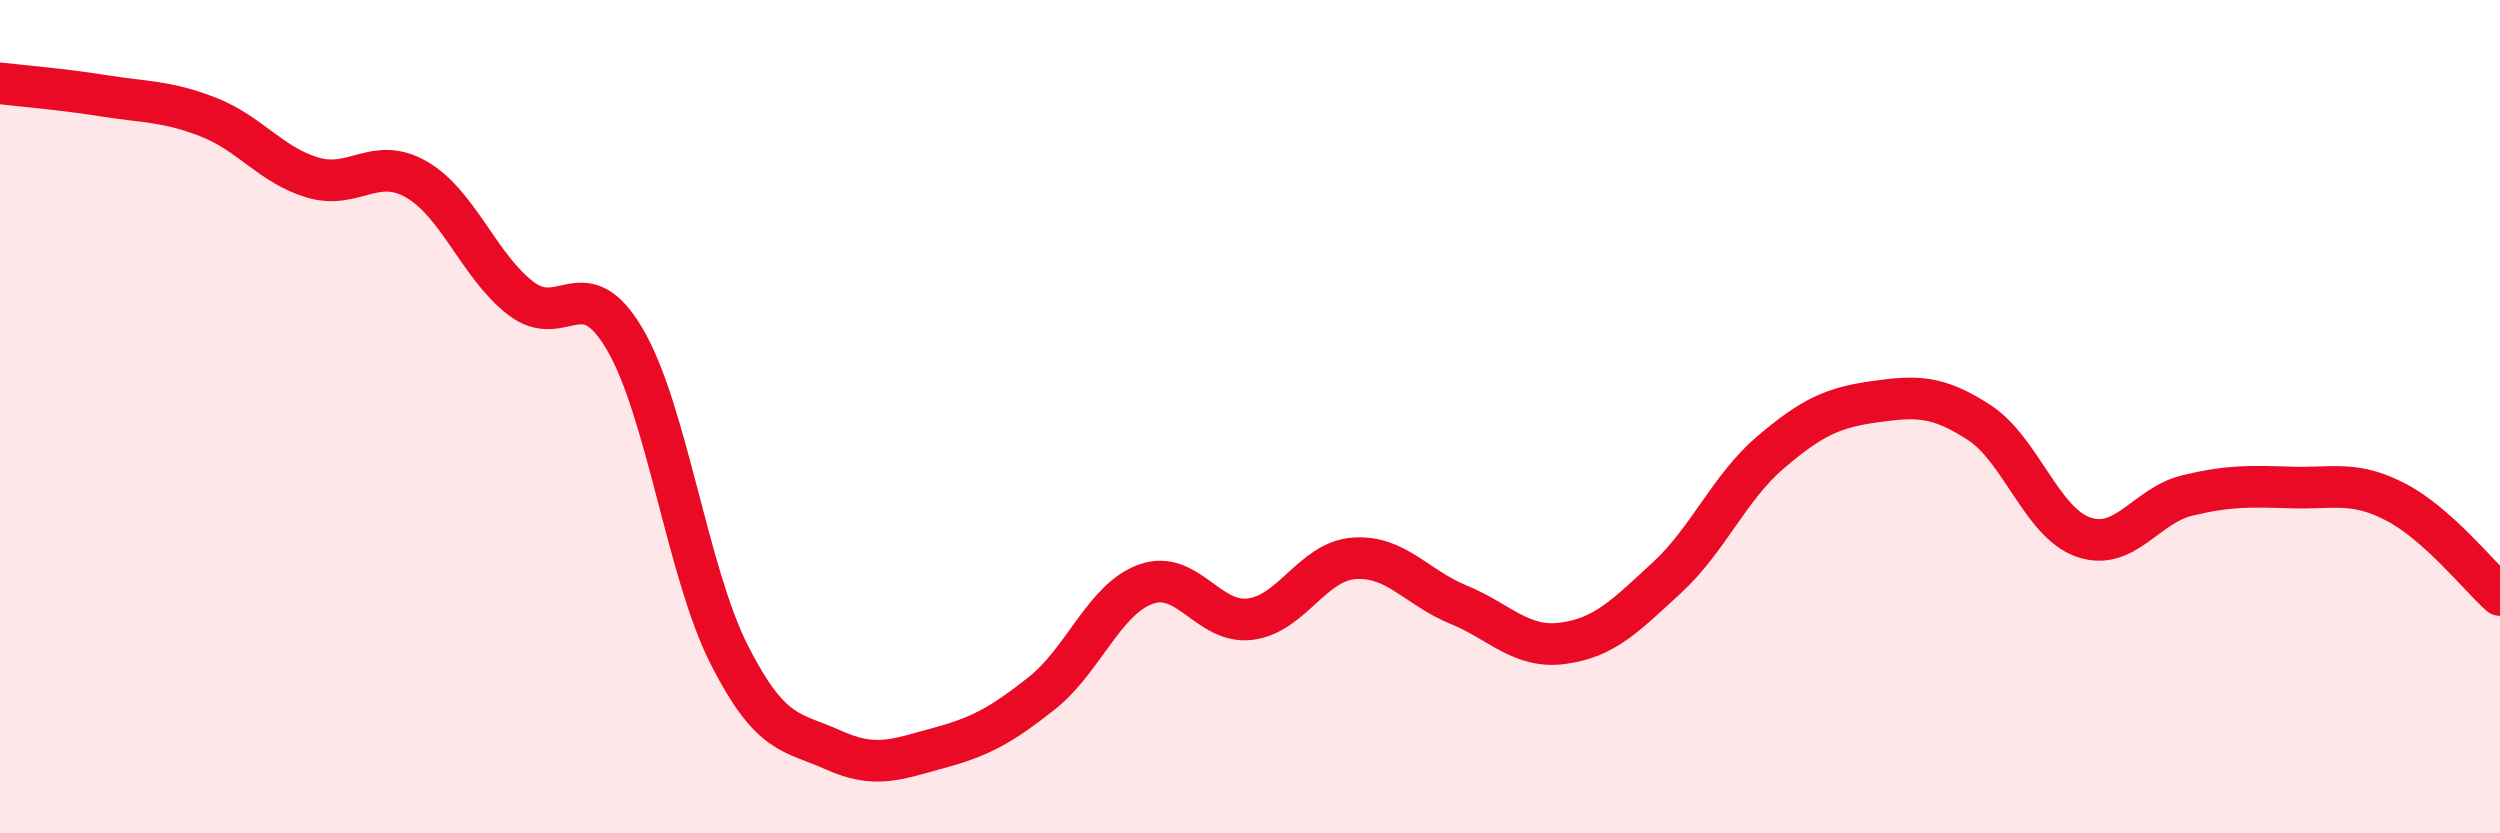
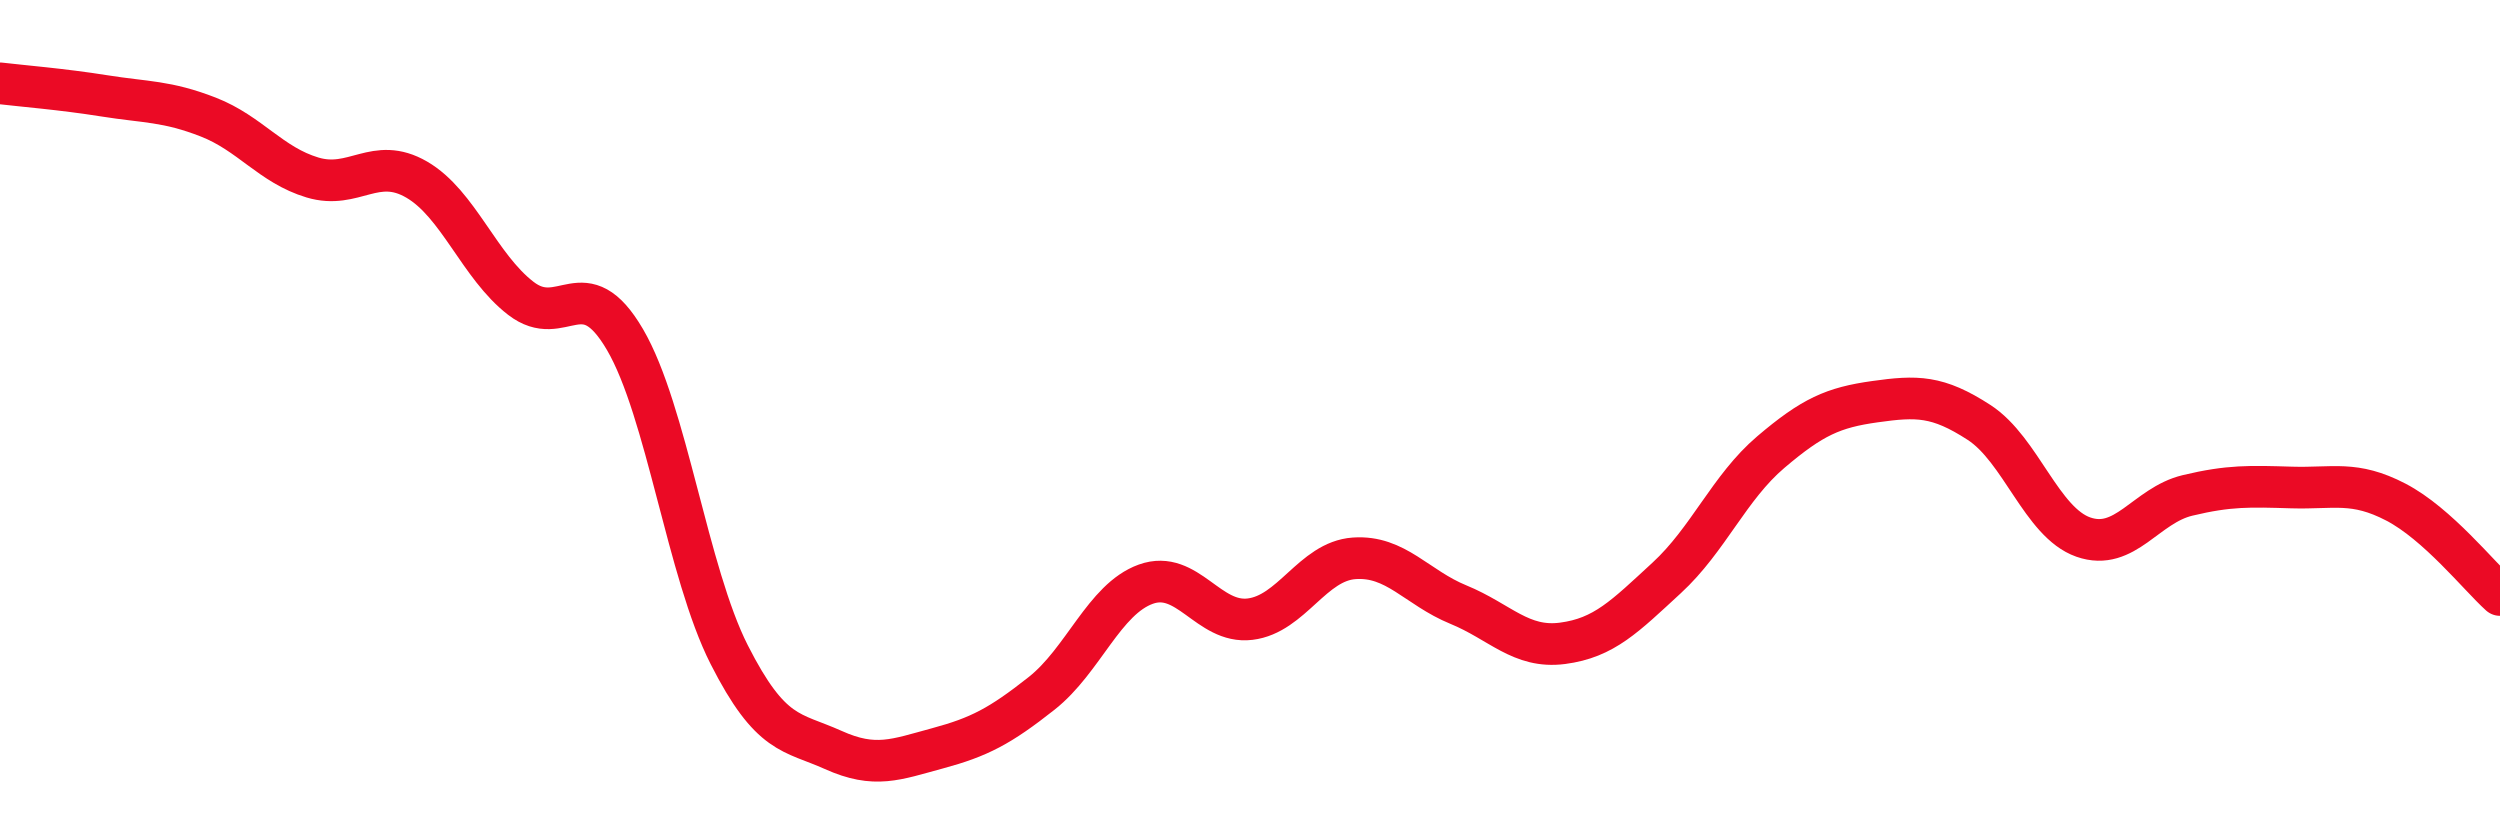
<svg xmlns="http://www.w3.org/2000/svg" width="60" height="20" viewBox="0 0 60 20">
-   <path d="M 0,2 C 0.5,2.06 1.5,2.14 2.5,2.3 C 3.5,2.46 4,2.42 5,2.81 C 6,3.2 6.5,3.96 7.5,4.26 C 8.5,4.56 9,3.73 10,4.31 C 11,4.89 11.5,6.39 12.5,7.16 C 13.5,7.93 14,6.44 15,8.15 C 16,9.86 16.5,13.74 17.5,15.71 C 18.5,17.68 19,17.55 20,18 C 21,18.45 21.5,18.23 22.5,17.96 C 23.5,17.69 24,17.43 25,16.64 C 26,15.85 26.5,14.38 27.5,14.02 C 28.5,13.66 29,14.98 30,14.86 C 31,14.74 31.5,13.47 32.5,13.4 C 33.5,13.33 34,14.1 35,14.51 C 36,14.92 36.5,15.57 37.5,15.44 C 38.5,15.31 39,14.79 40,13.87 C 41,12.95 41.5,11.7 42.5,10.85 C 43.5,10 44,9.78 45,9.64 C 46,9.5 46.5,9.49 47.5,10.14 C 48.5,10.79 49,12.54 50,12.89 C 51,13.24 51.5,12.13 52.5,11.89 C 53.5,11.65 54,11.67 55,11.7 C 56,11.73 56.5,11.53 57.5,12.05 C 58.5,12.57 59.5,13.83 60,14.28L60 20L0 20Z" fill="#EB0A25" opacity="0.1" stroke-linecap="round" stroke-linejoin="round" />
  <path d="M 0,2 C 0.5,2.06 1.5,2.14 2.5,2.3 C 3.5,2.46 4,2.42 5,2.81 C 6,3.2 6.5,3.96 7.5,4.26 C 8.5,4.56 9,3.73 10,4.31 C 11,4.89 11.5,6.39 12.5,7.16 C 13.5,7.93 14,6.44 15,8.15 C 16,9.86 16.5,13.74 17.5,15.71 C 18.5,17.68 19,17.55 20,18 C 21,18.45 21.5,18.23 22.5,17.96 C 23.5,17.69 24,17.43 25,16.64 C 26,15.85 26.5,14.38 27.5,14.02 C 28.5,13.66 29,14.98 30,14.86 C 31,14.74 31.5,13.47 32.5,13.4 C 33.5,13.33 34,14.1 35,14.51 C 36,14.92 36.5,15.57 37.5,15.44 C 38.5,15.31 39,14.79 40,13.87 C 41,12.95 41.5,11.7 42.5,10.85 C 43.5,10 44,9.78 45,9.64 C 46,9.5 46.5,9.49 47.5,10.14 C 48.5,10.79 49,12.54 50,12.89 C 51,13.24 51.5,12.13 52.5,11.89 C 53.5,11.65 54,11.67 55,11.7 C 56,11.73 56.5,11.53 57.5,12.05 C 58.5,12.57 59.5,13.83 60,14.28" stroke="#EB0A25" stroke-width="1" fill="none" stroke-linecap="round" stroke-linejoin="round" />
</svg>